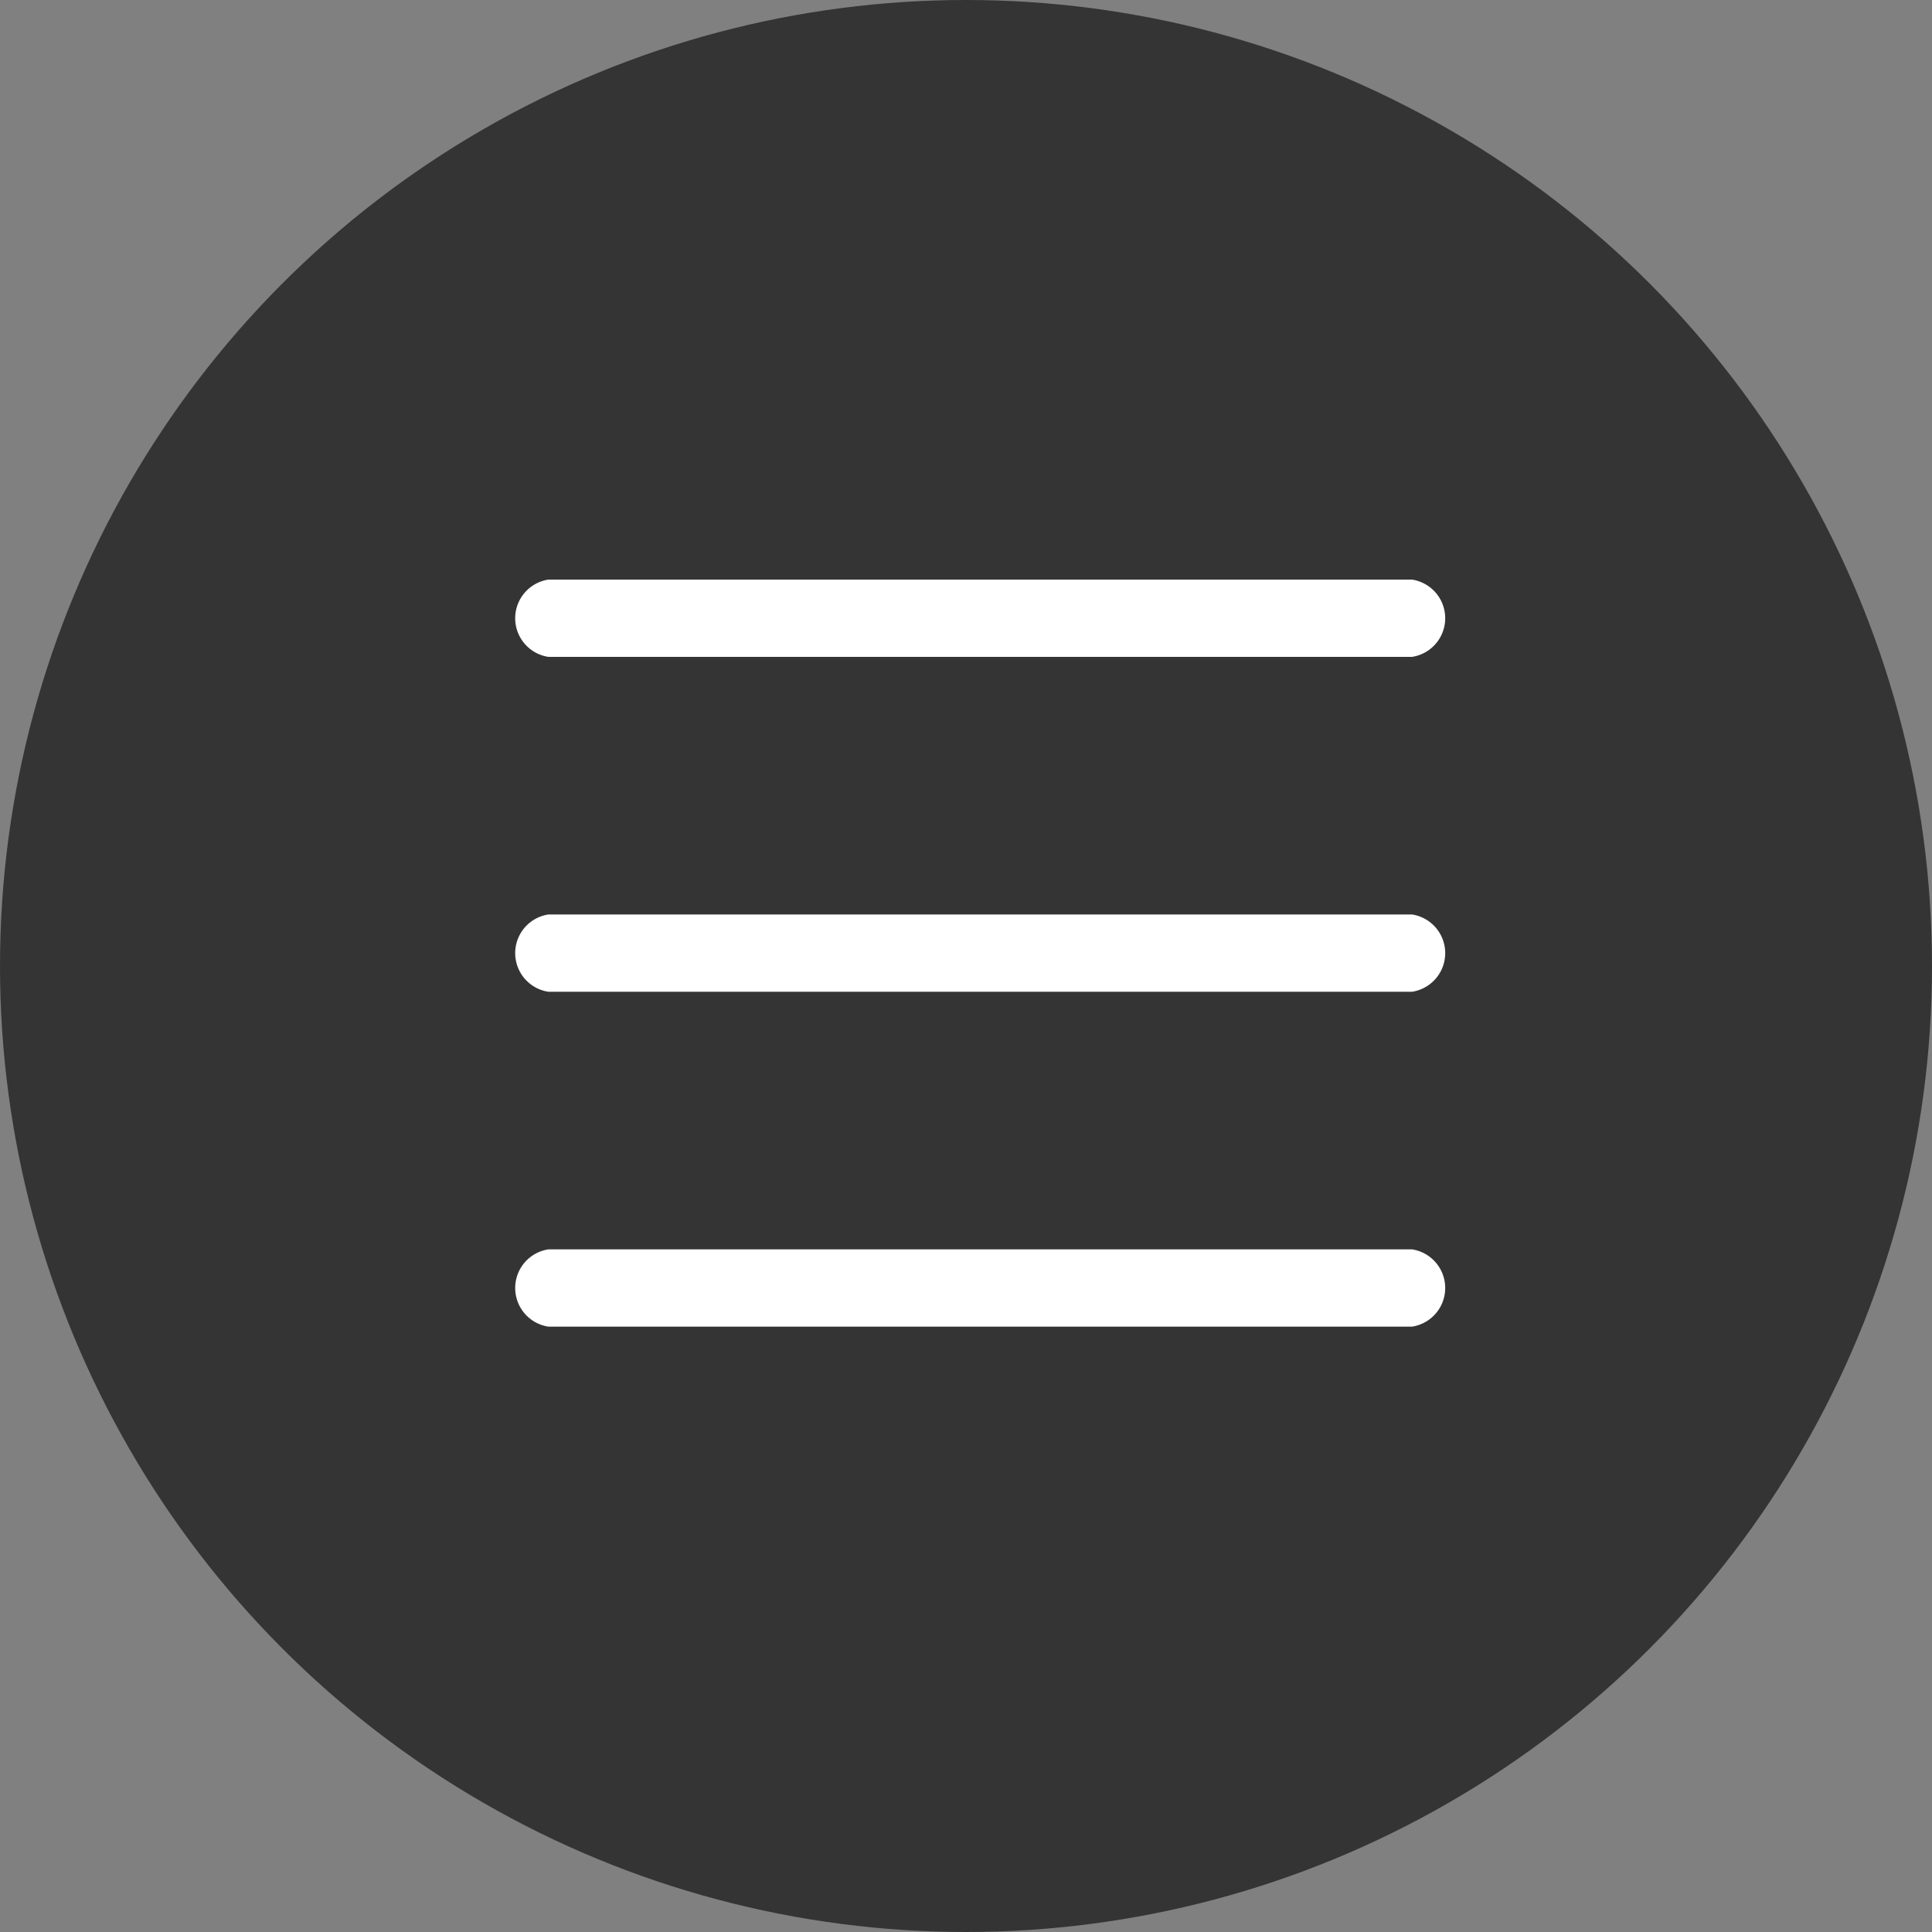
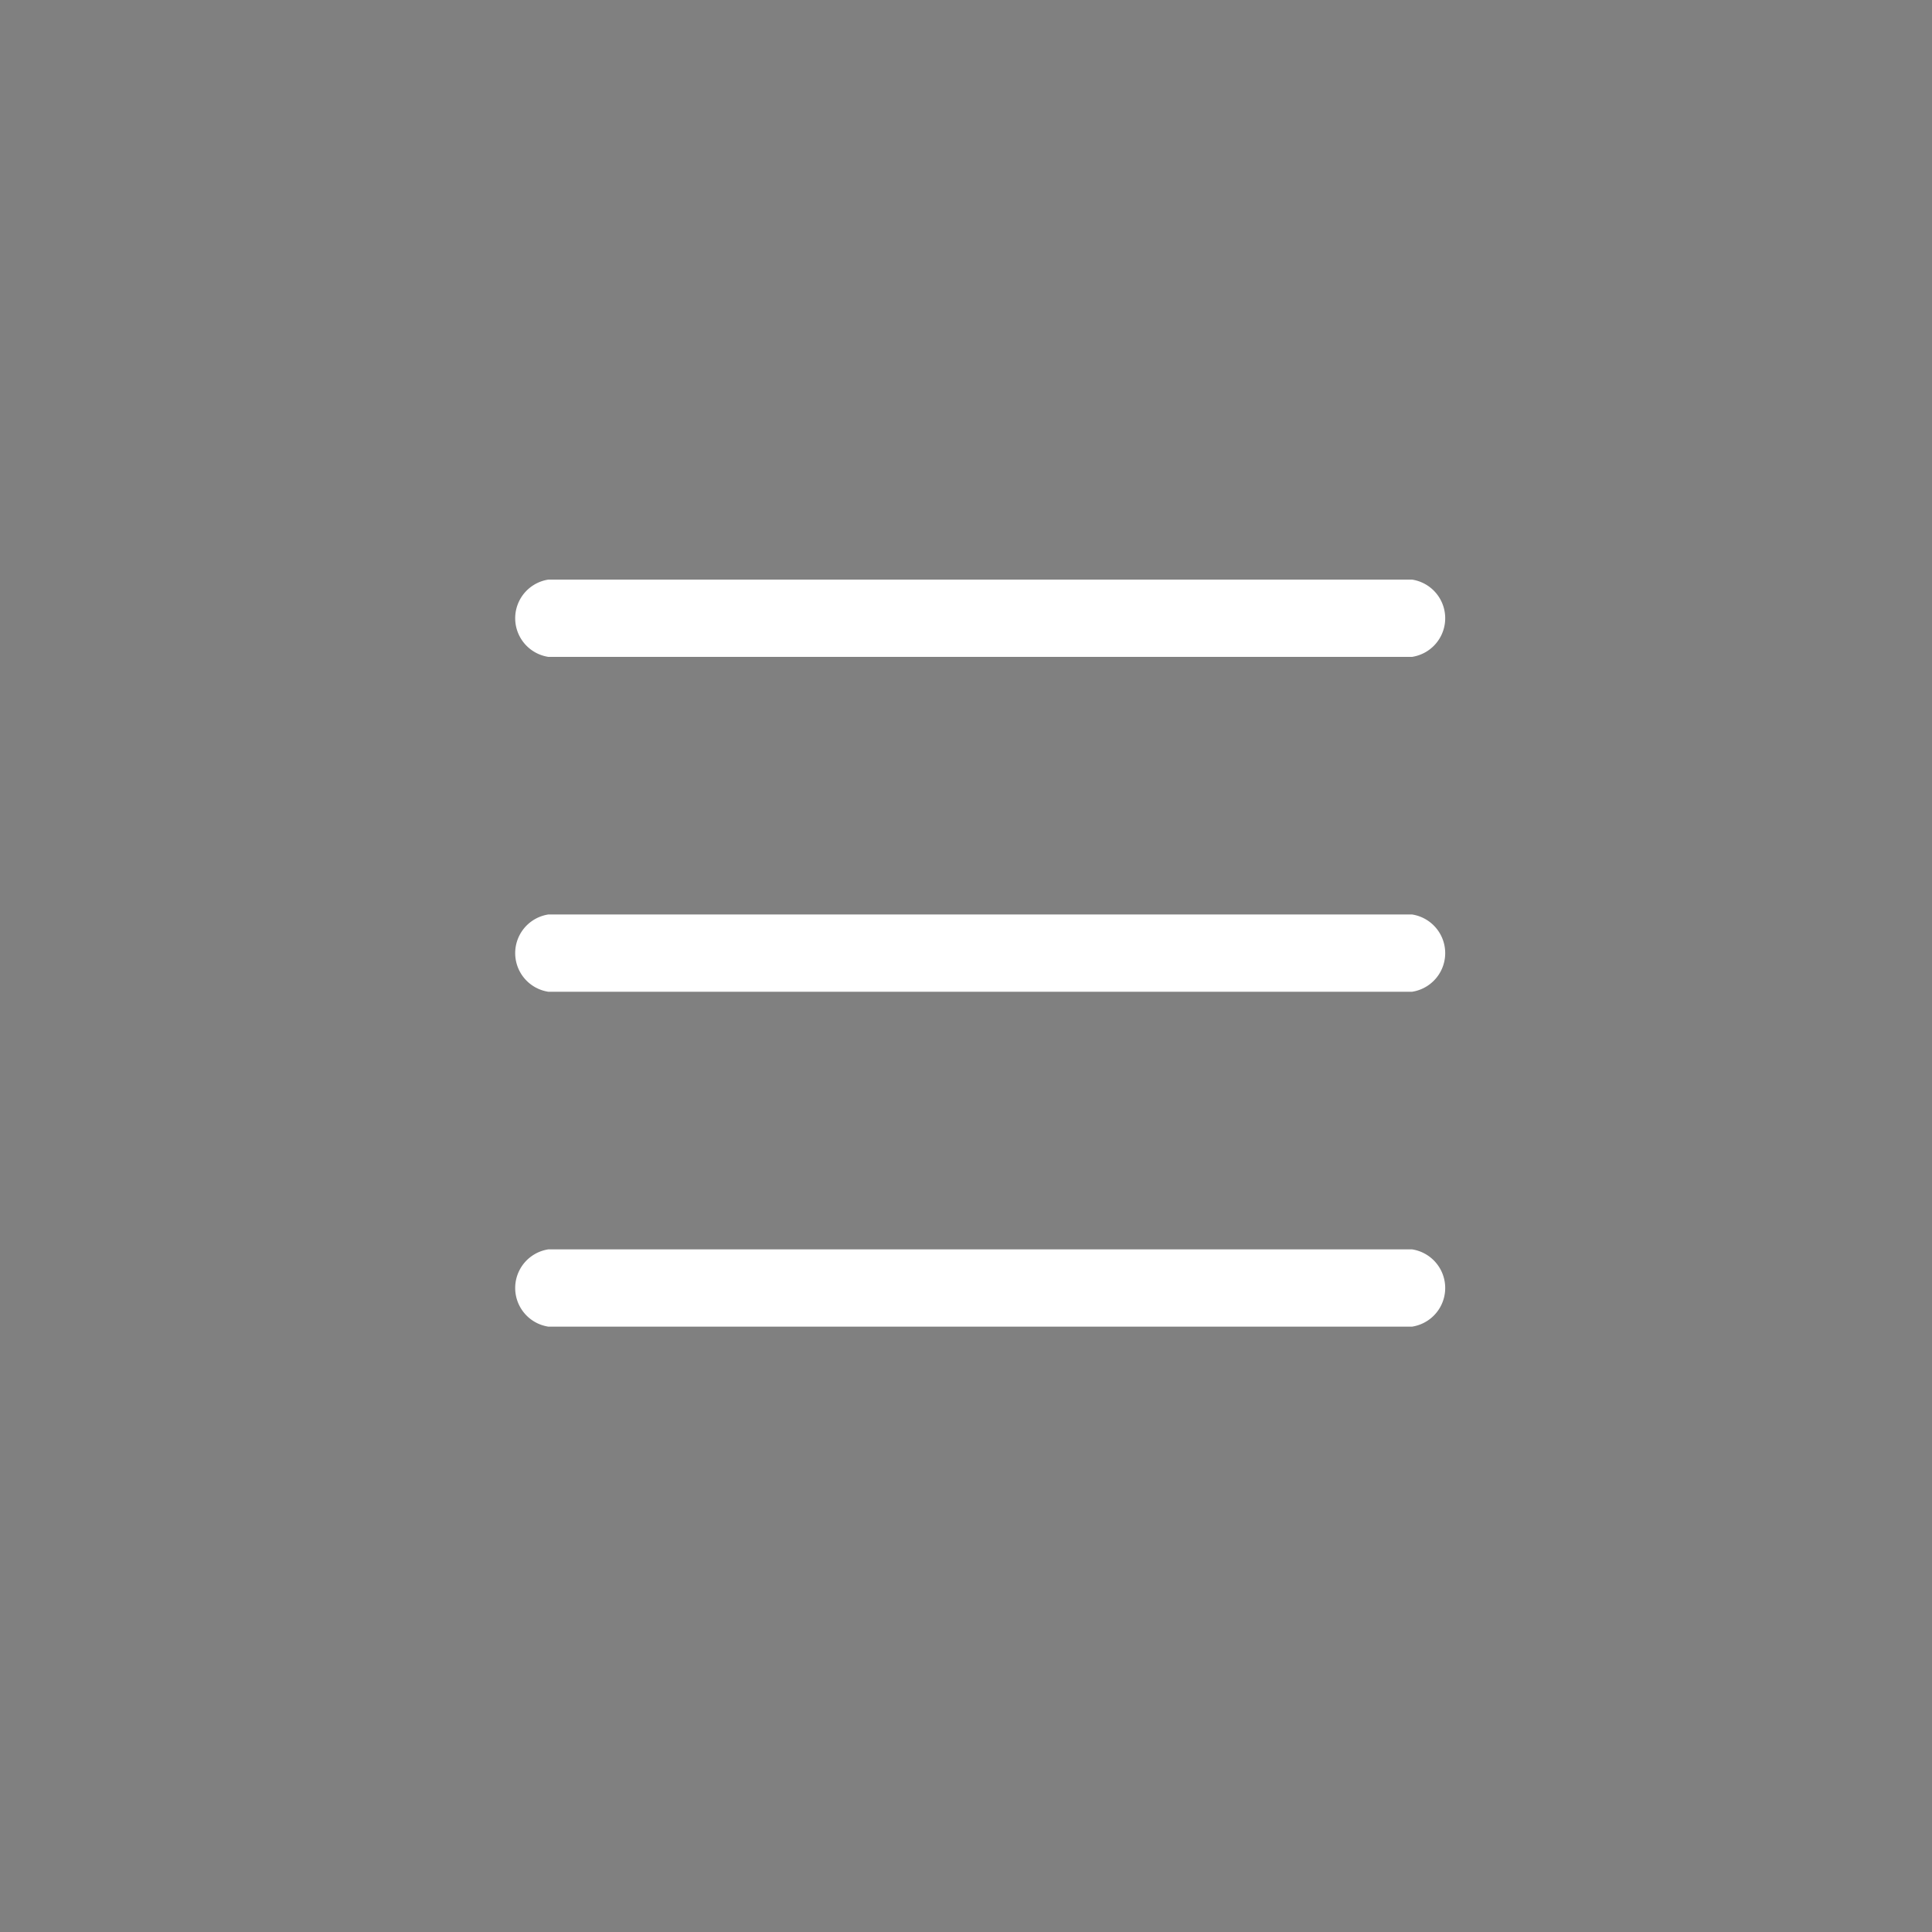
<svg xmlns="http://www.w3.org/2000/svg" width="30" height="30" viewBox="0 0 30 30">
  <rect x="0" y="0" width="30" height="30" fill="#808080" stroke="none" />
  <g transform="translate(-1143 -1468)">
-     <circle cx="15" cy="15" r="15" transform="translate(1143 1468)" fill="#343434" />
    <g transform="translate(1150.999 1476.992)">
      <path d="M42.927,46.408a.607.607,0,0,1,0,1.2H29.516a.607.607,0,0,1,0-1.2Zm0-5.2a.607.607,0,0,1,0,1.2H29.516a.607.607,0,0,1,0-1.2Zm0-5.2a.607.607,0,0,1,0,1.2H29.516a.607.607,0,0,1,0-1.2Z" transform="translate(-29 -36)" fill="#fff" fill-rule="evenodd" />
    </g>
  </g>
</svg>